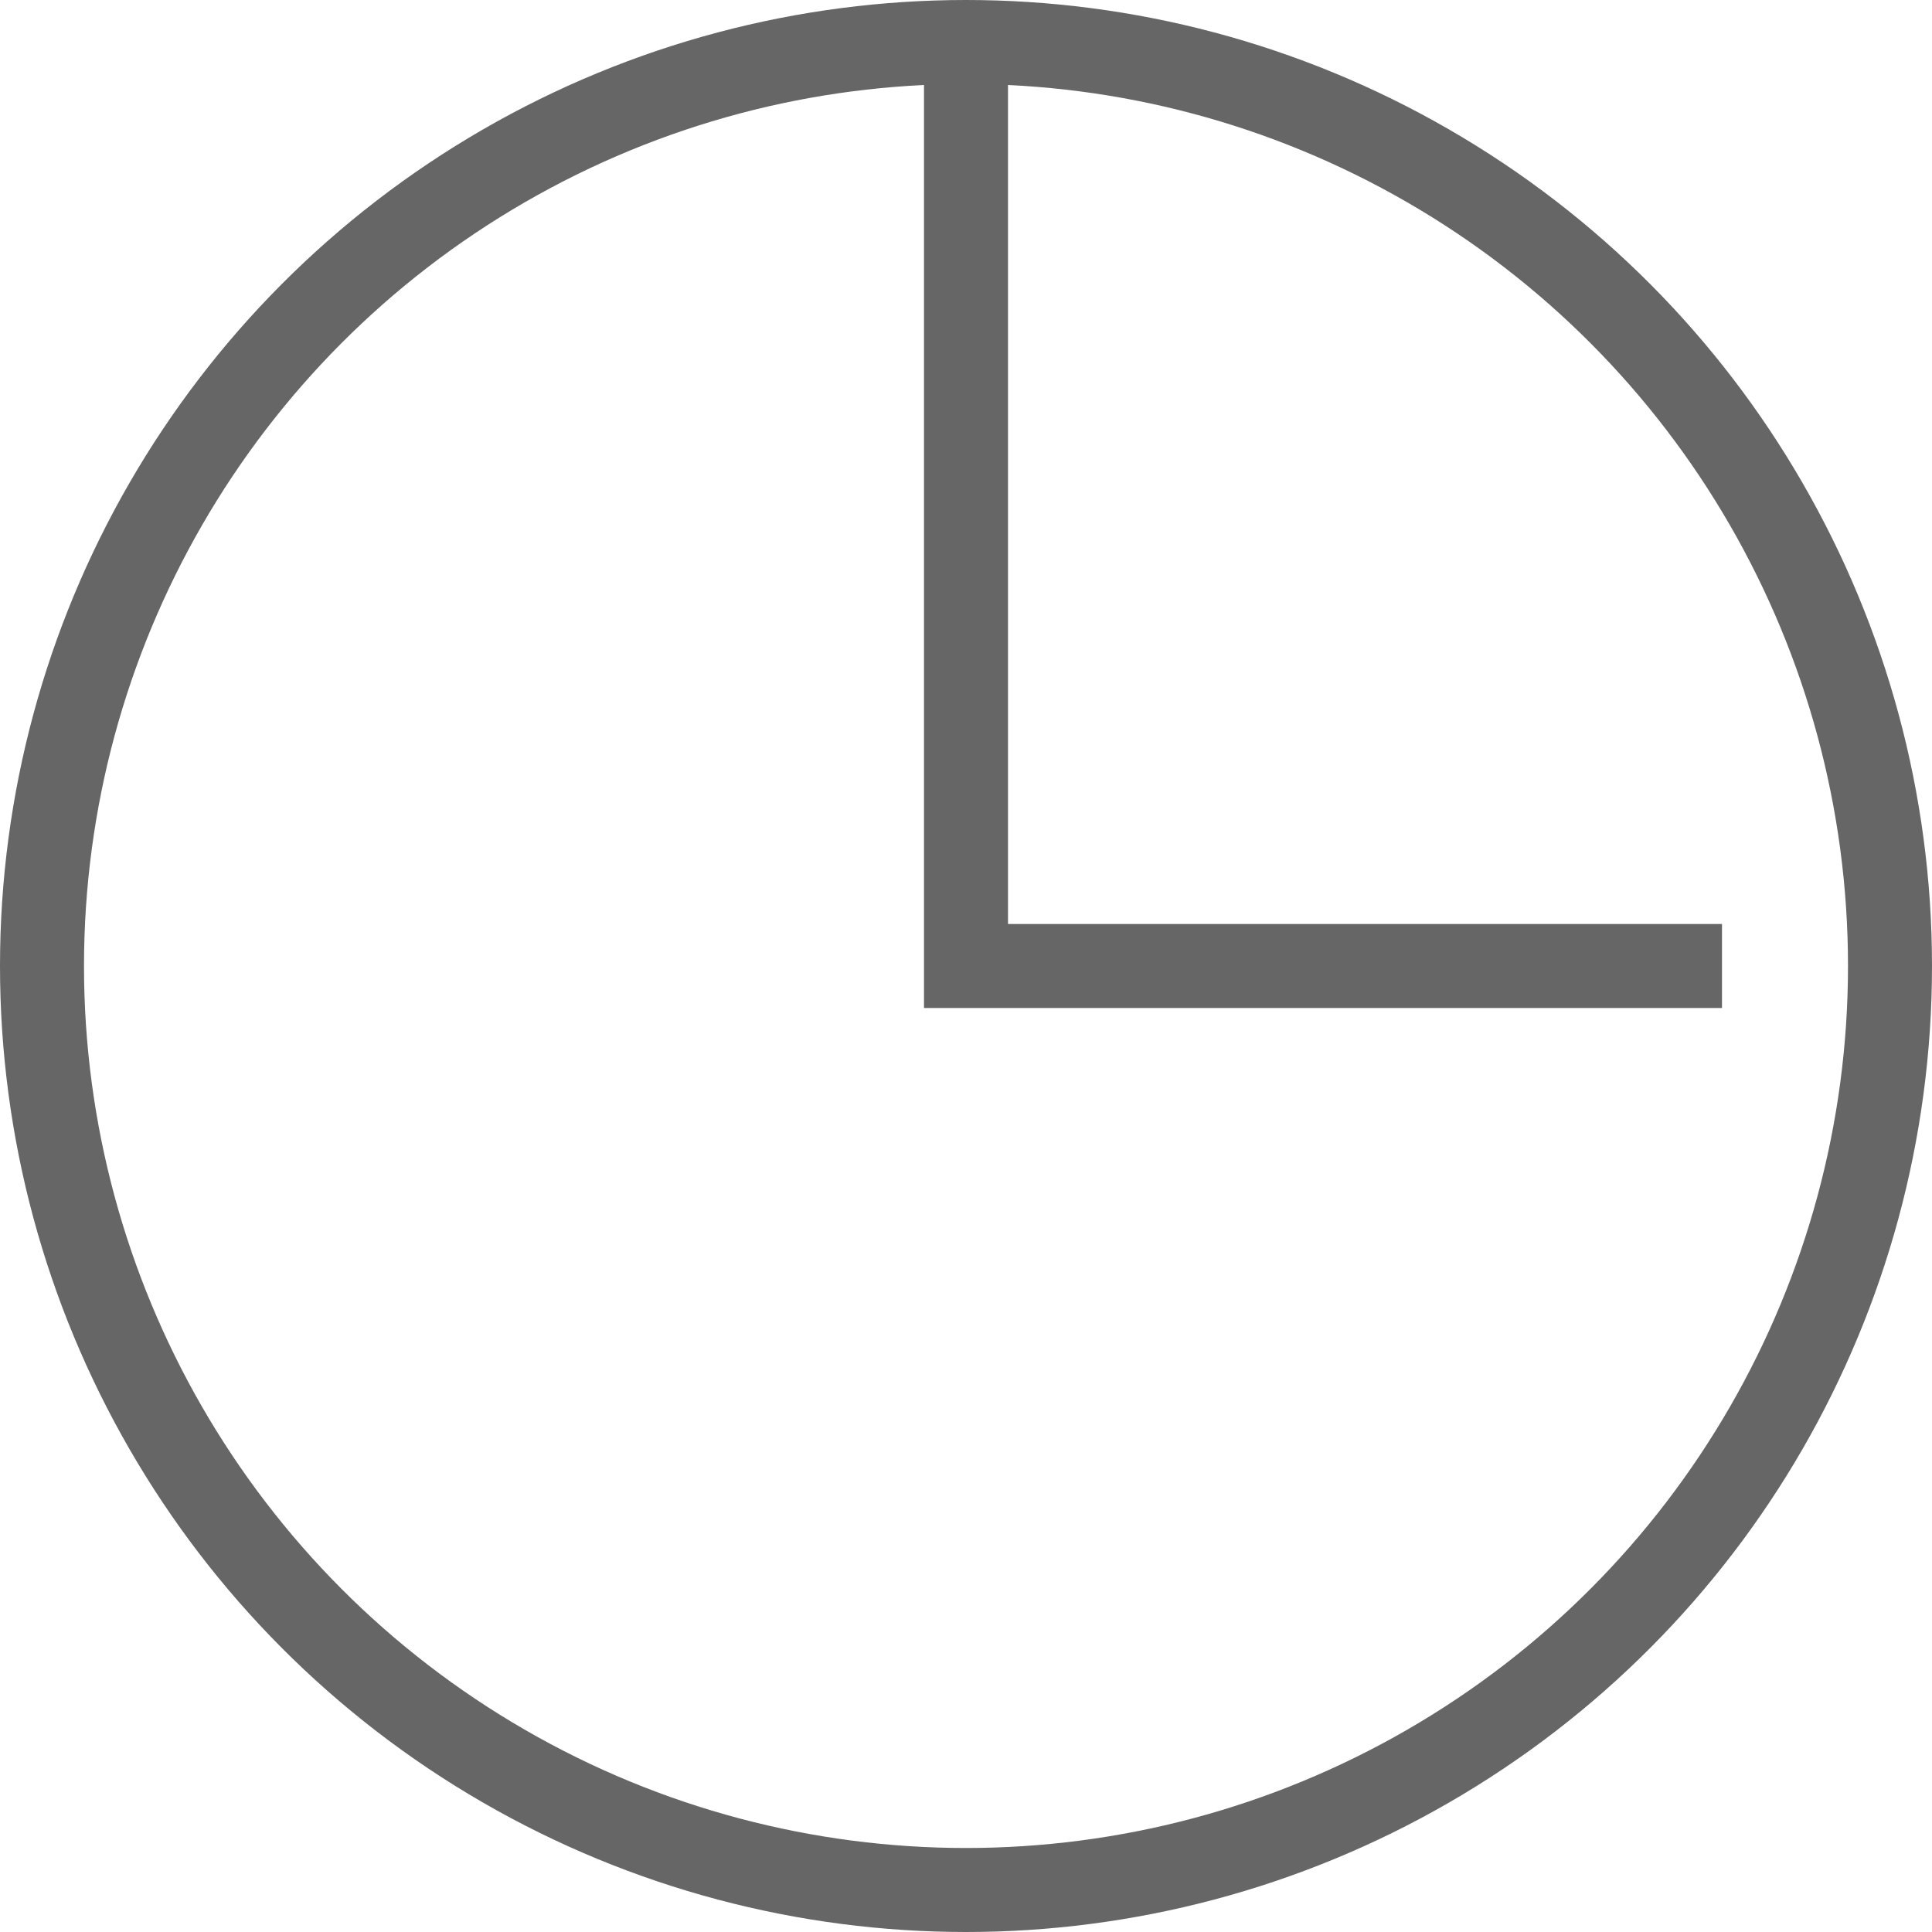
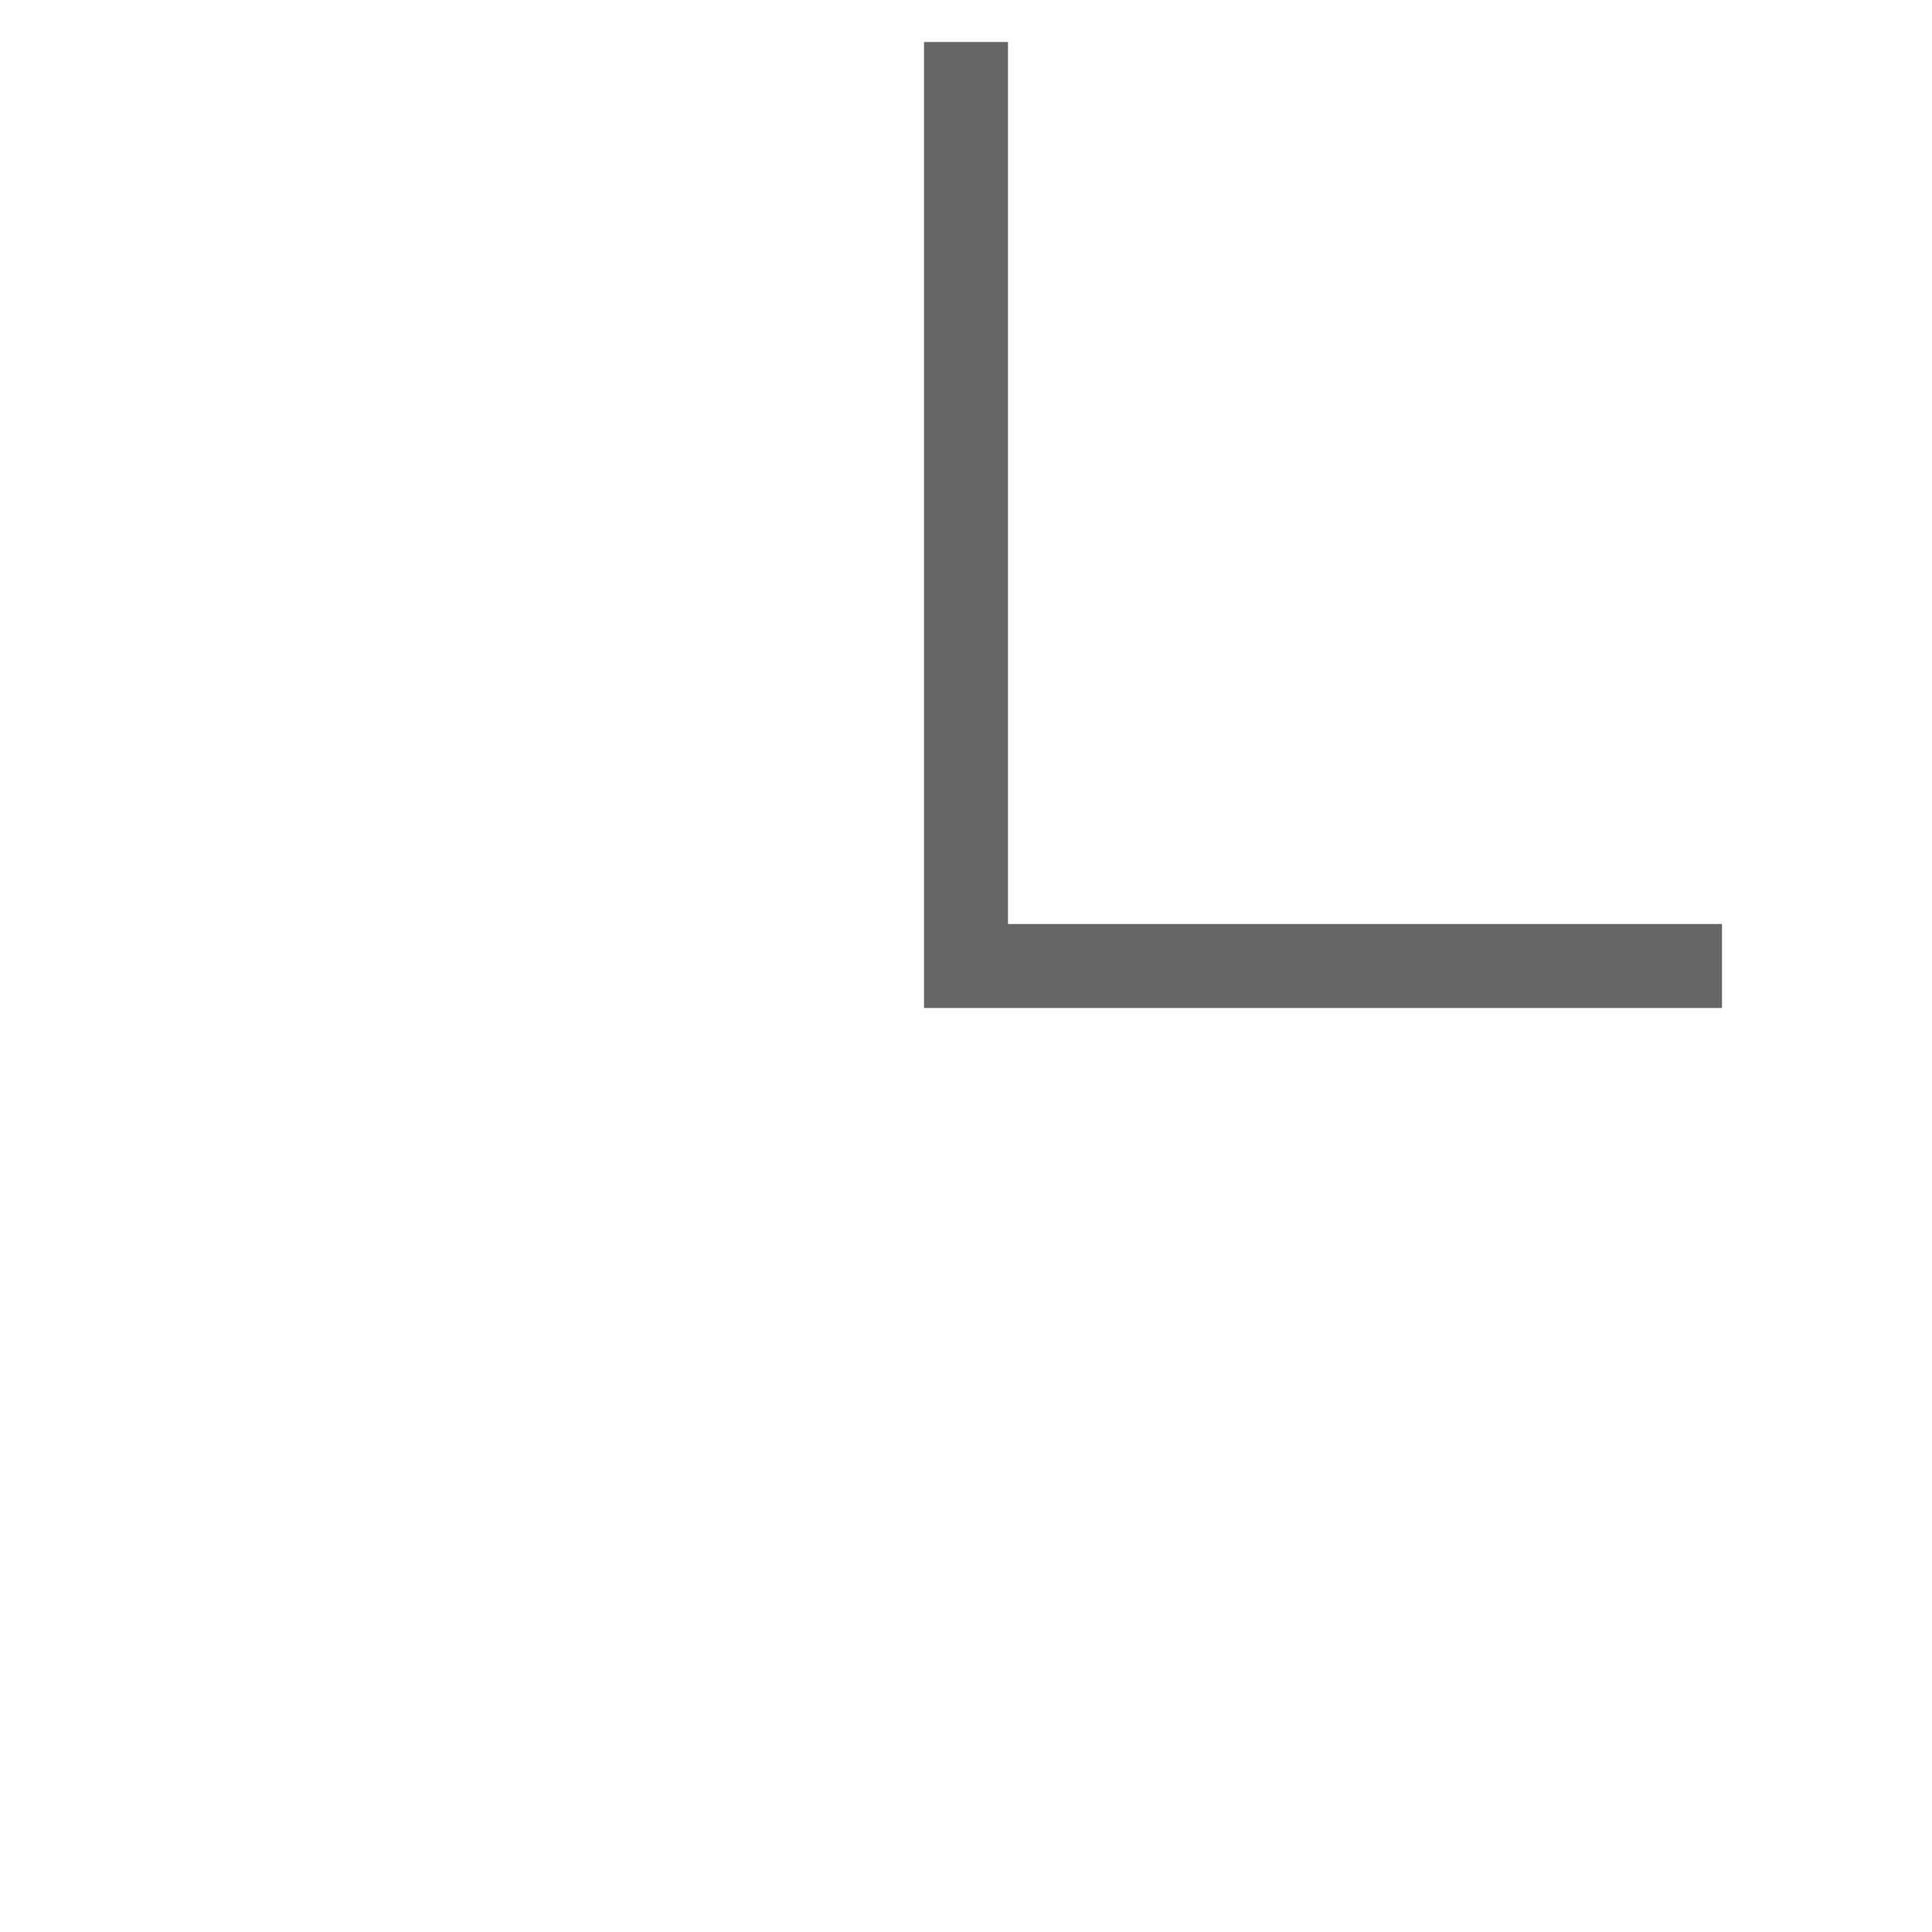
<svg xmlns="http://www.w3.org/2000/svg" viewBox="0 0 20.7 20.7">
  <defs>
    <style>.cls-1{fill:none;stroke:#666;stroke-miterlimit:10;stroke-width:0.9px;}</style>
  </defs>
  <title>icon-archive</title>
  <g id="レイヤー_2" data-name="レイヤー 2">
    <g id="レイヤー_1-2" data-name="レイヤー 1">
-       <circle class="cls-1" cx="10.35" cy="10.35" r="9.9" />
      <polyline class="cls-1" points="10.35 0.45 10.35 10.35 18.45 10.35" />
    </g>
  </g>
</svg>